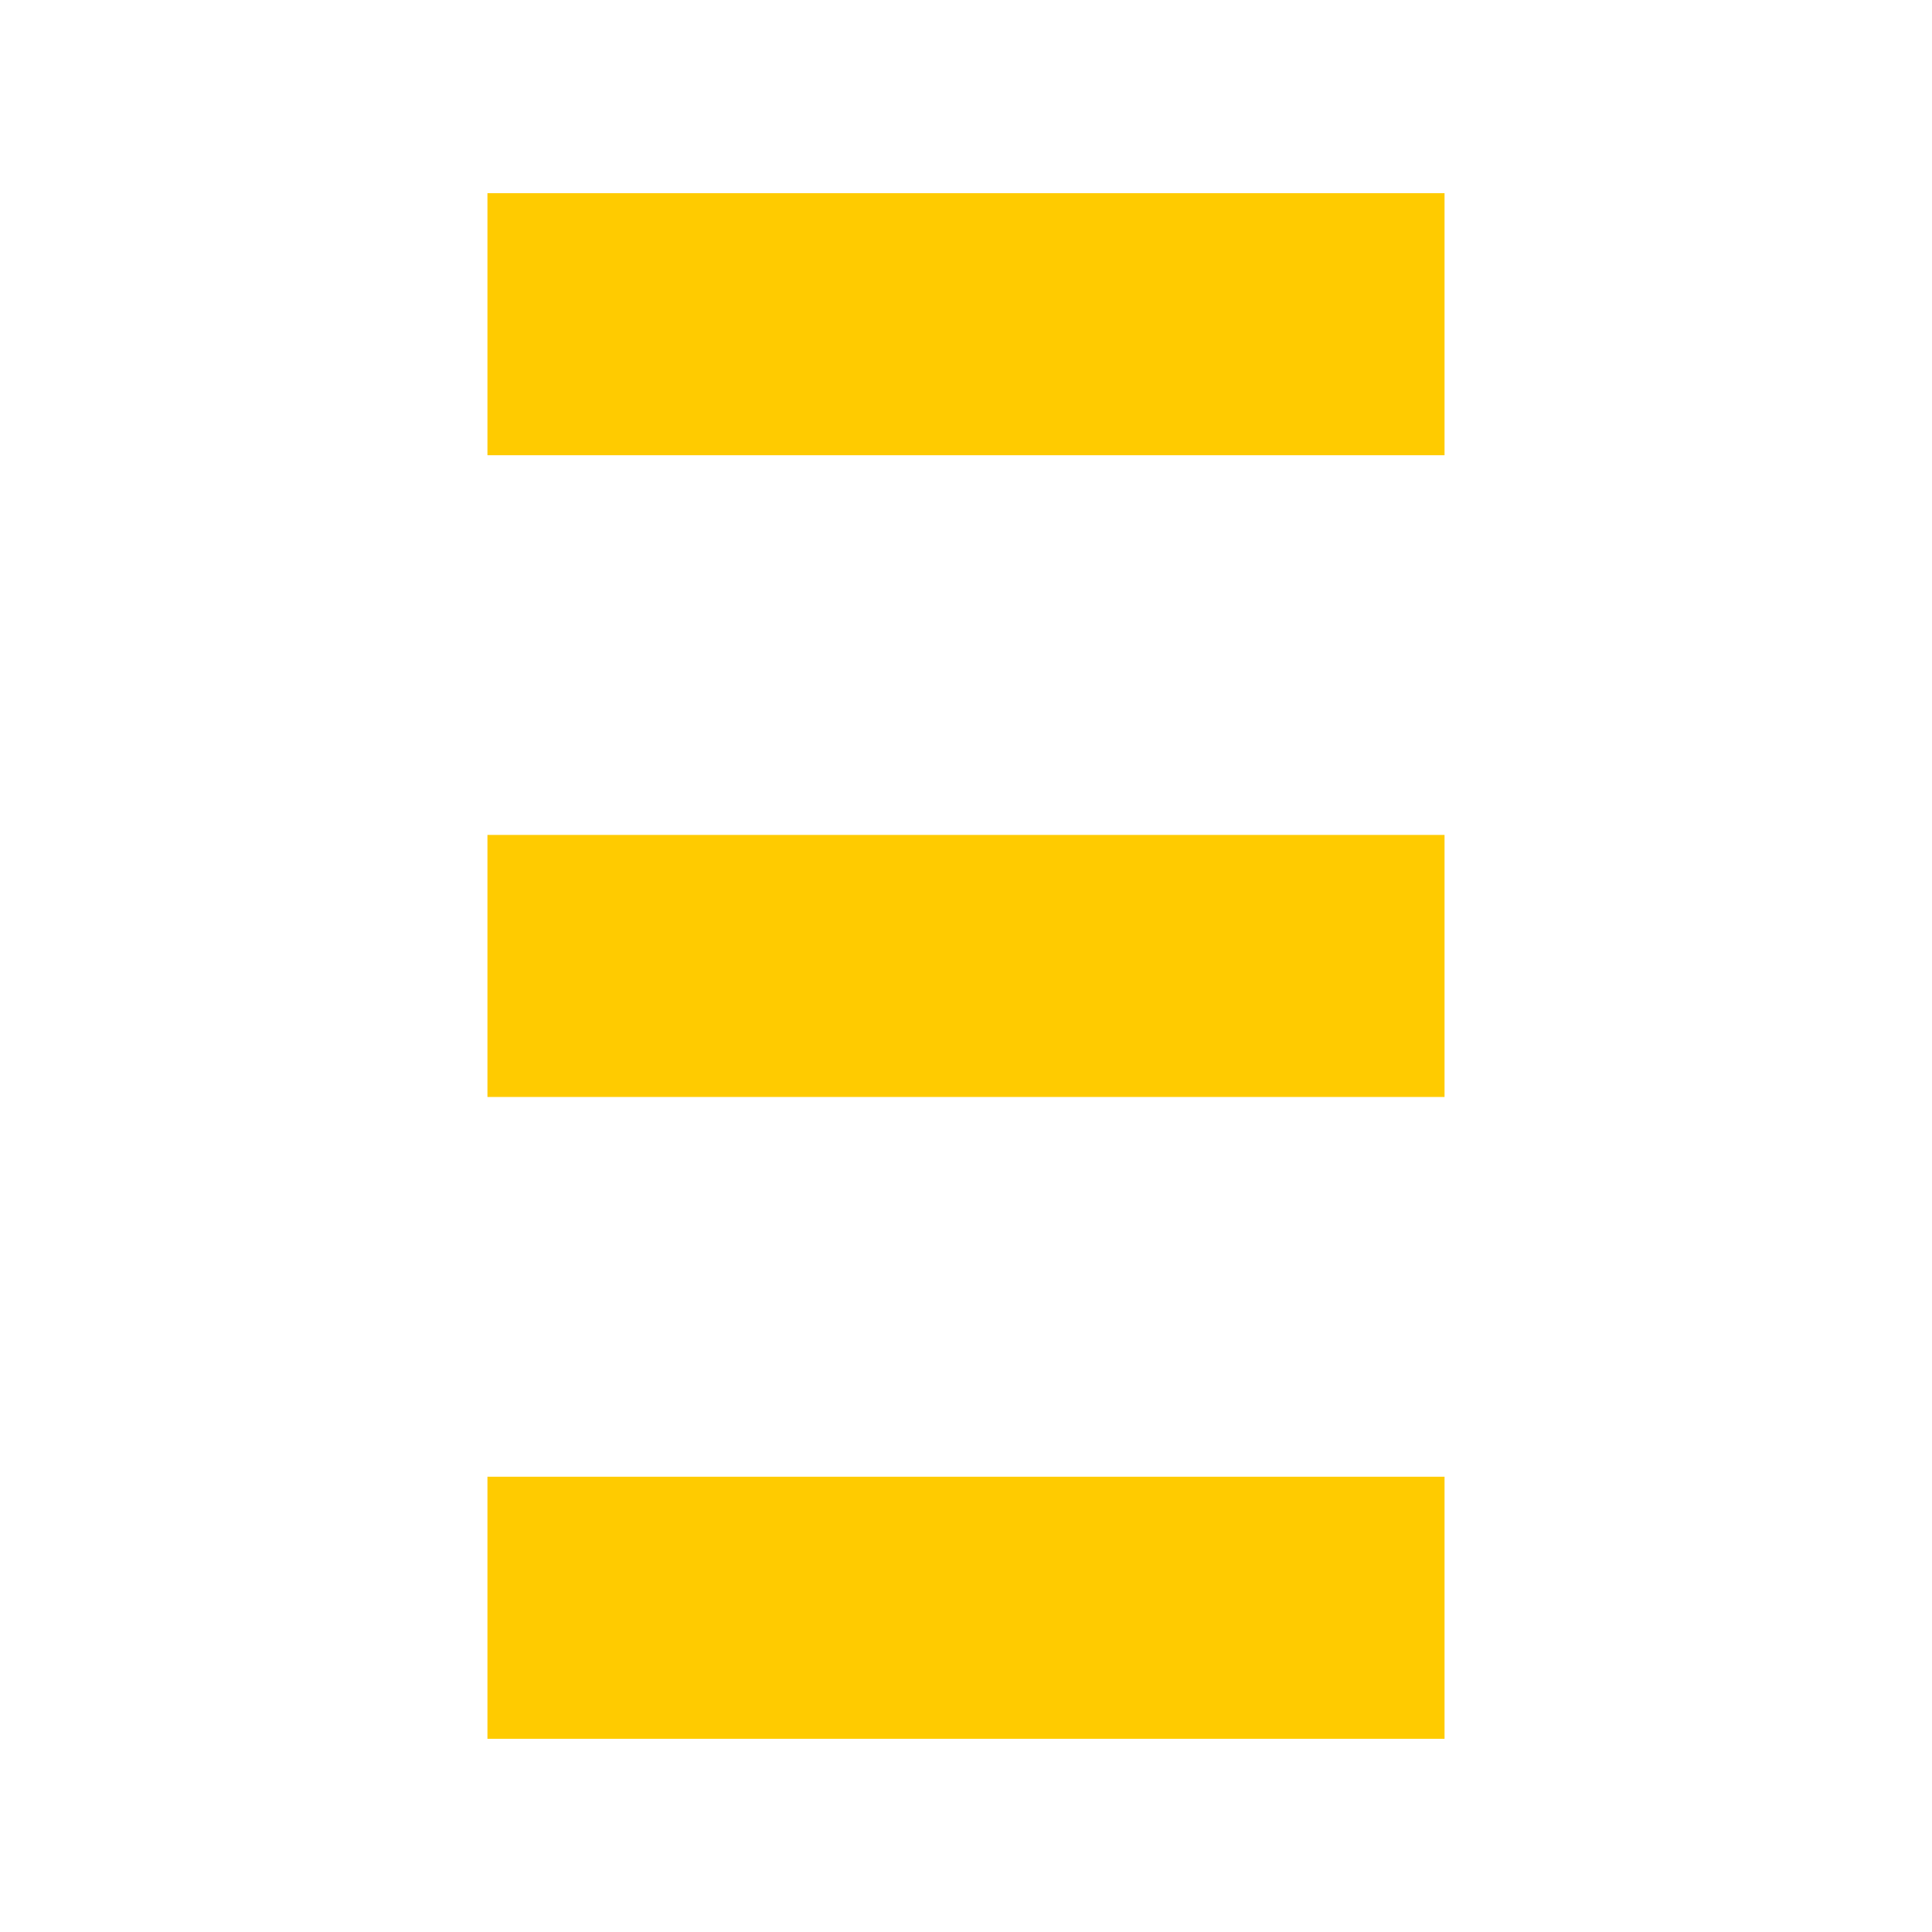
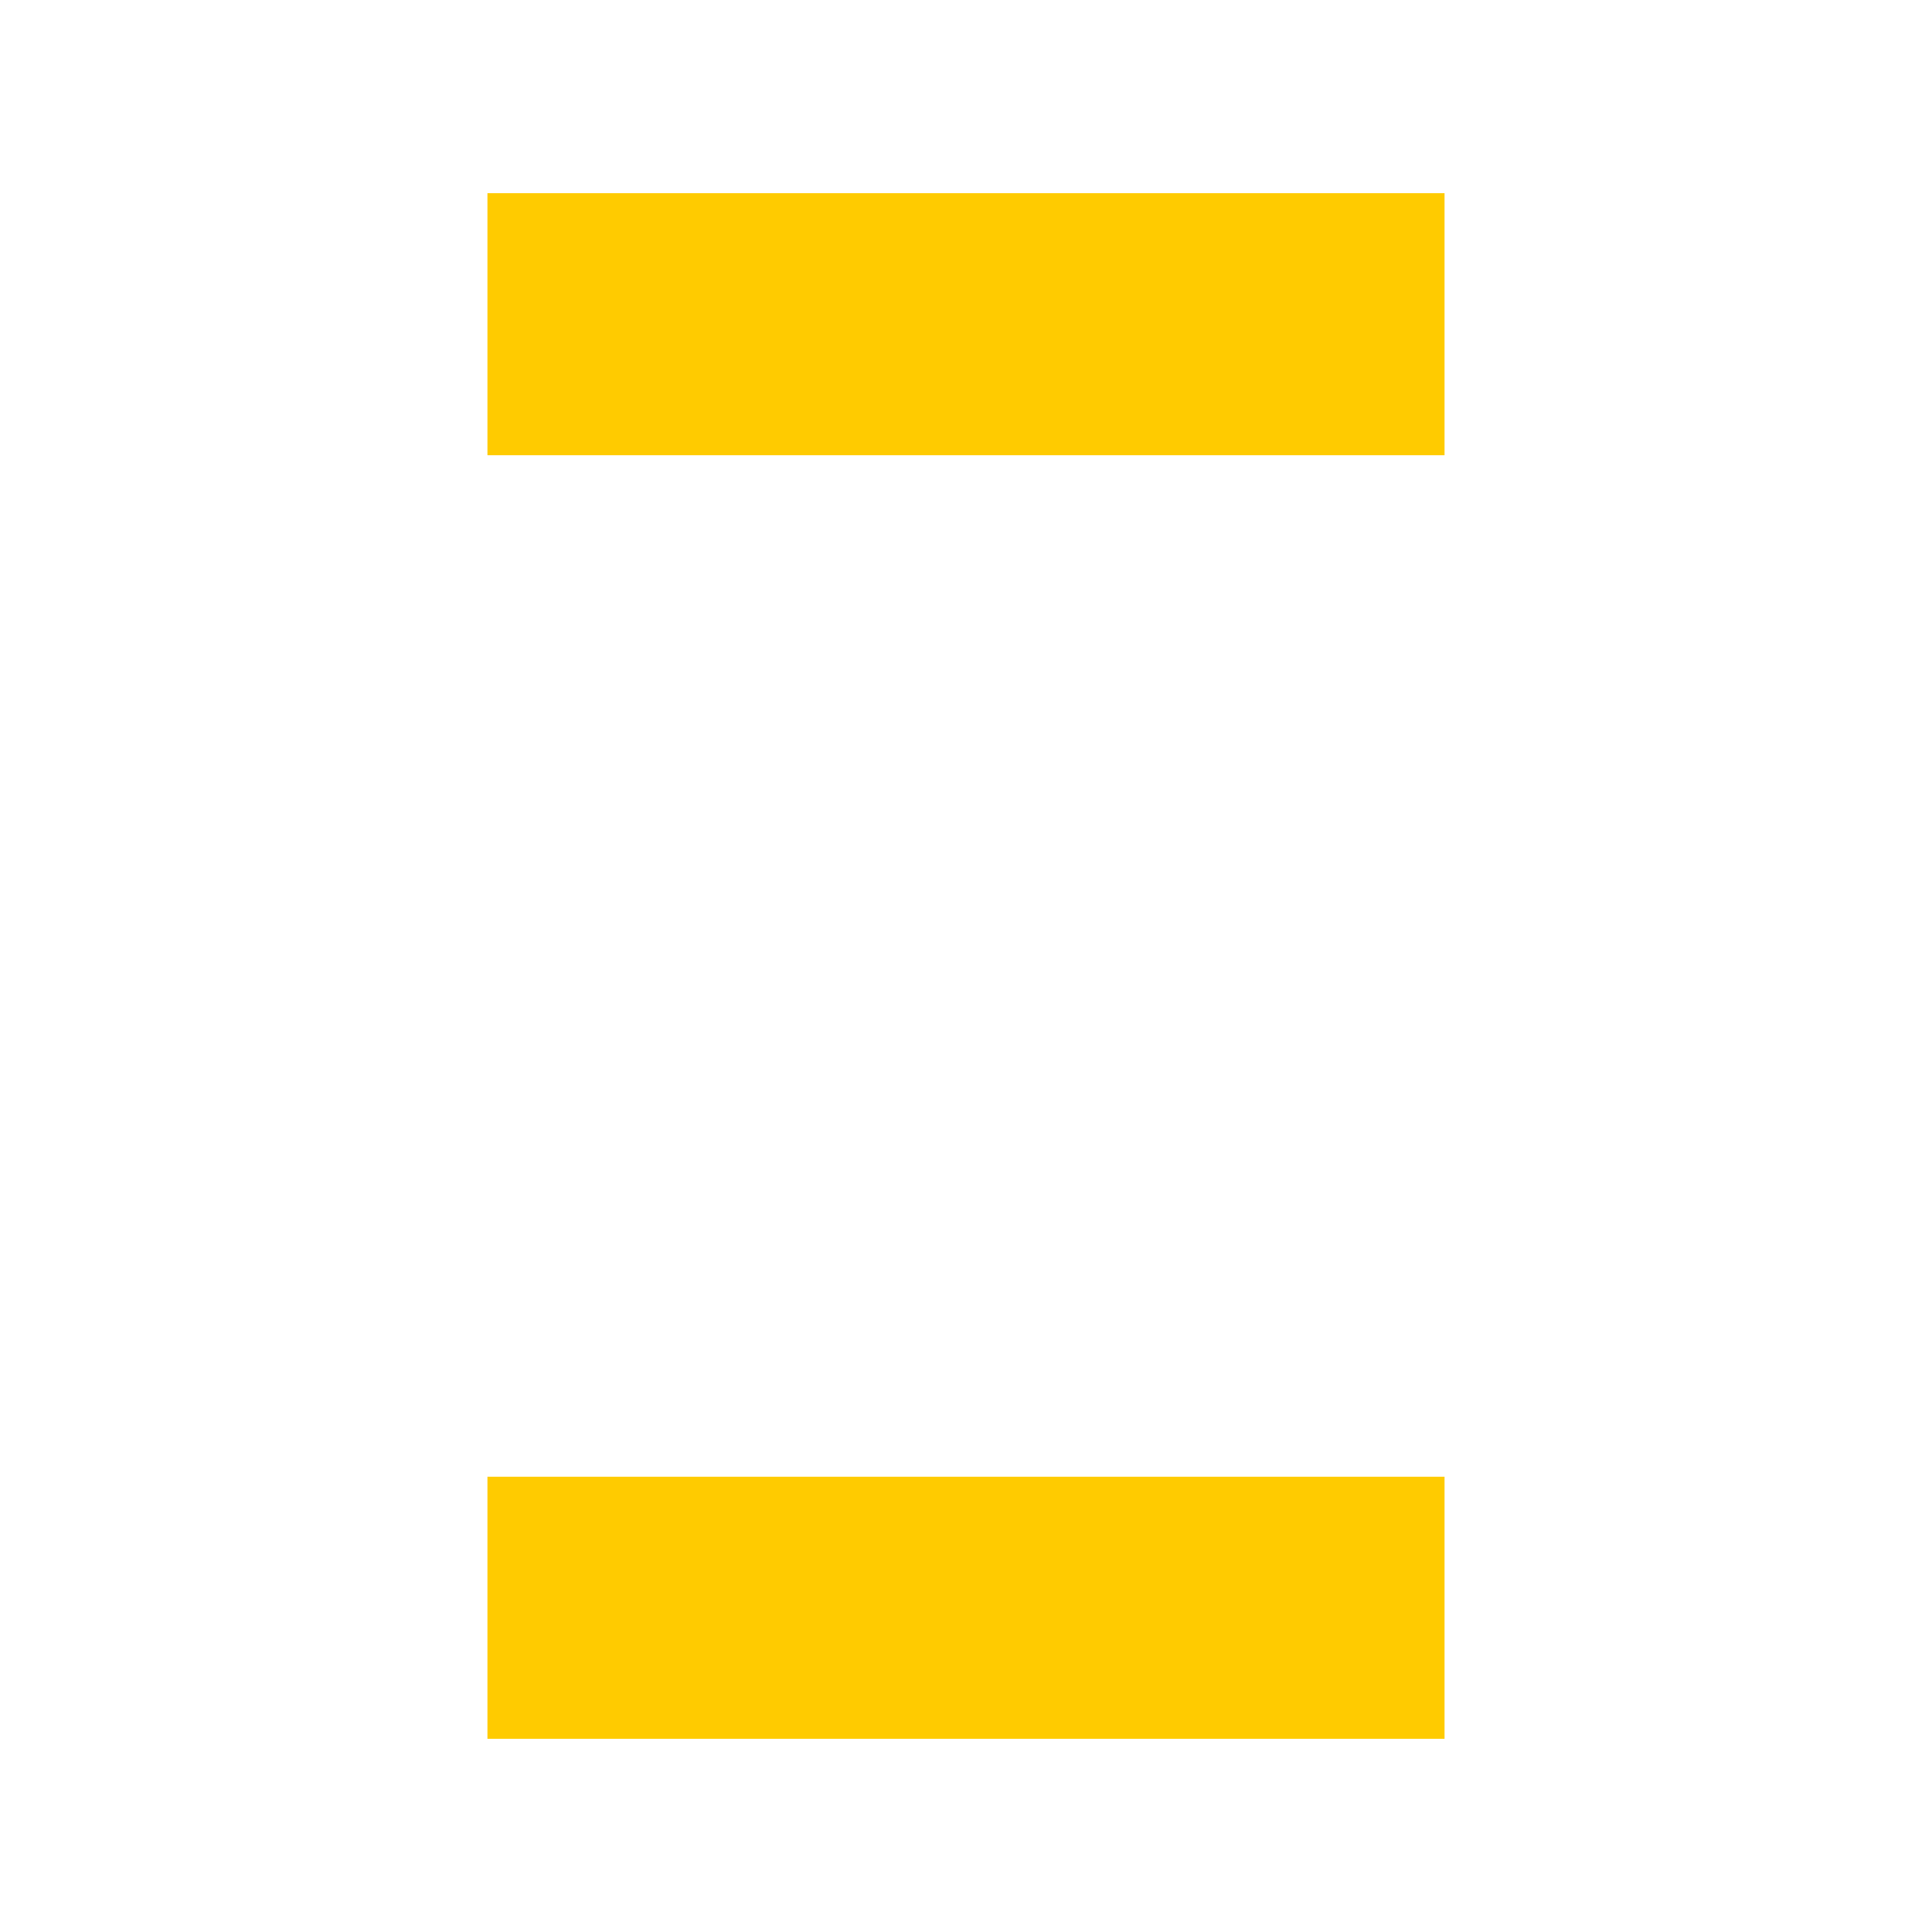
<svg xmlns="http://www.w3.org/2000/svg" version="1.1" width="1000" height="1000">
  <svg id="SvgjsSvg1010" viewBox="0 0 1000 1000">
    <defs>
      <style>.d{fill:none;}.d,.e{stroke-width:0px;}.e{fill:#ffcb00;}.f{clip-path:url(#c);}</style>
      <clipPath id="SvgjsClipPath1009">
        <rect class="d" x="252.3" y="100" width="495.4" height="800" />
      </clipPath>
    </defs>
    <g id="SvgjsG1008">
      <g class="f">
        <rect class="e" x="252.3" y="764.35" width="495.39" height="135.65" />
-         <rect class="e" x="252.3" y="432.16" width="495.39" height="135.63" />
        <rect class="e" x="252.3" y="99.98" width="495.39" height="135.65" />
      </g>
    </g>
  </svg>
  <style>@media (prefers-color-scheme: light) { :root { filter: none; } }
@media (prefers-color-scheme: dark) { :root { filter: none; } }
</style>
</svg>